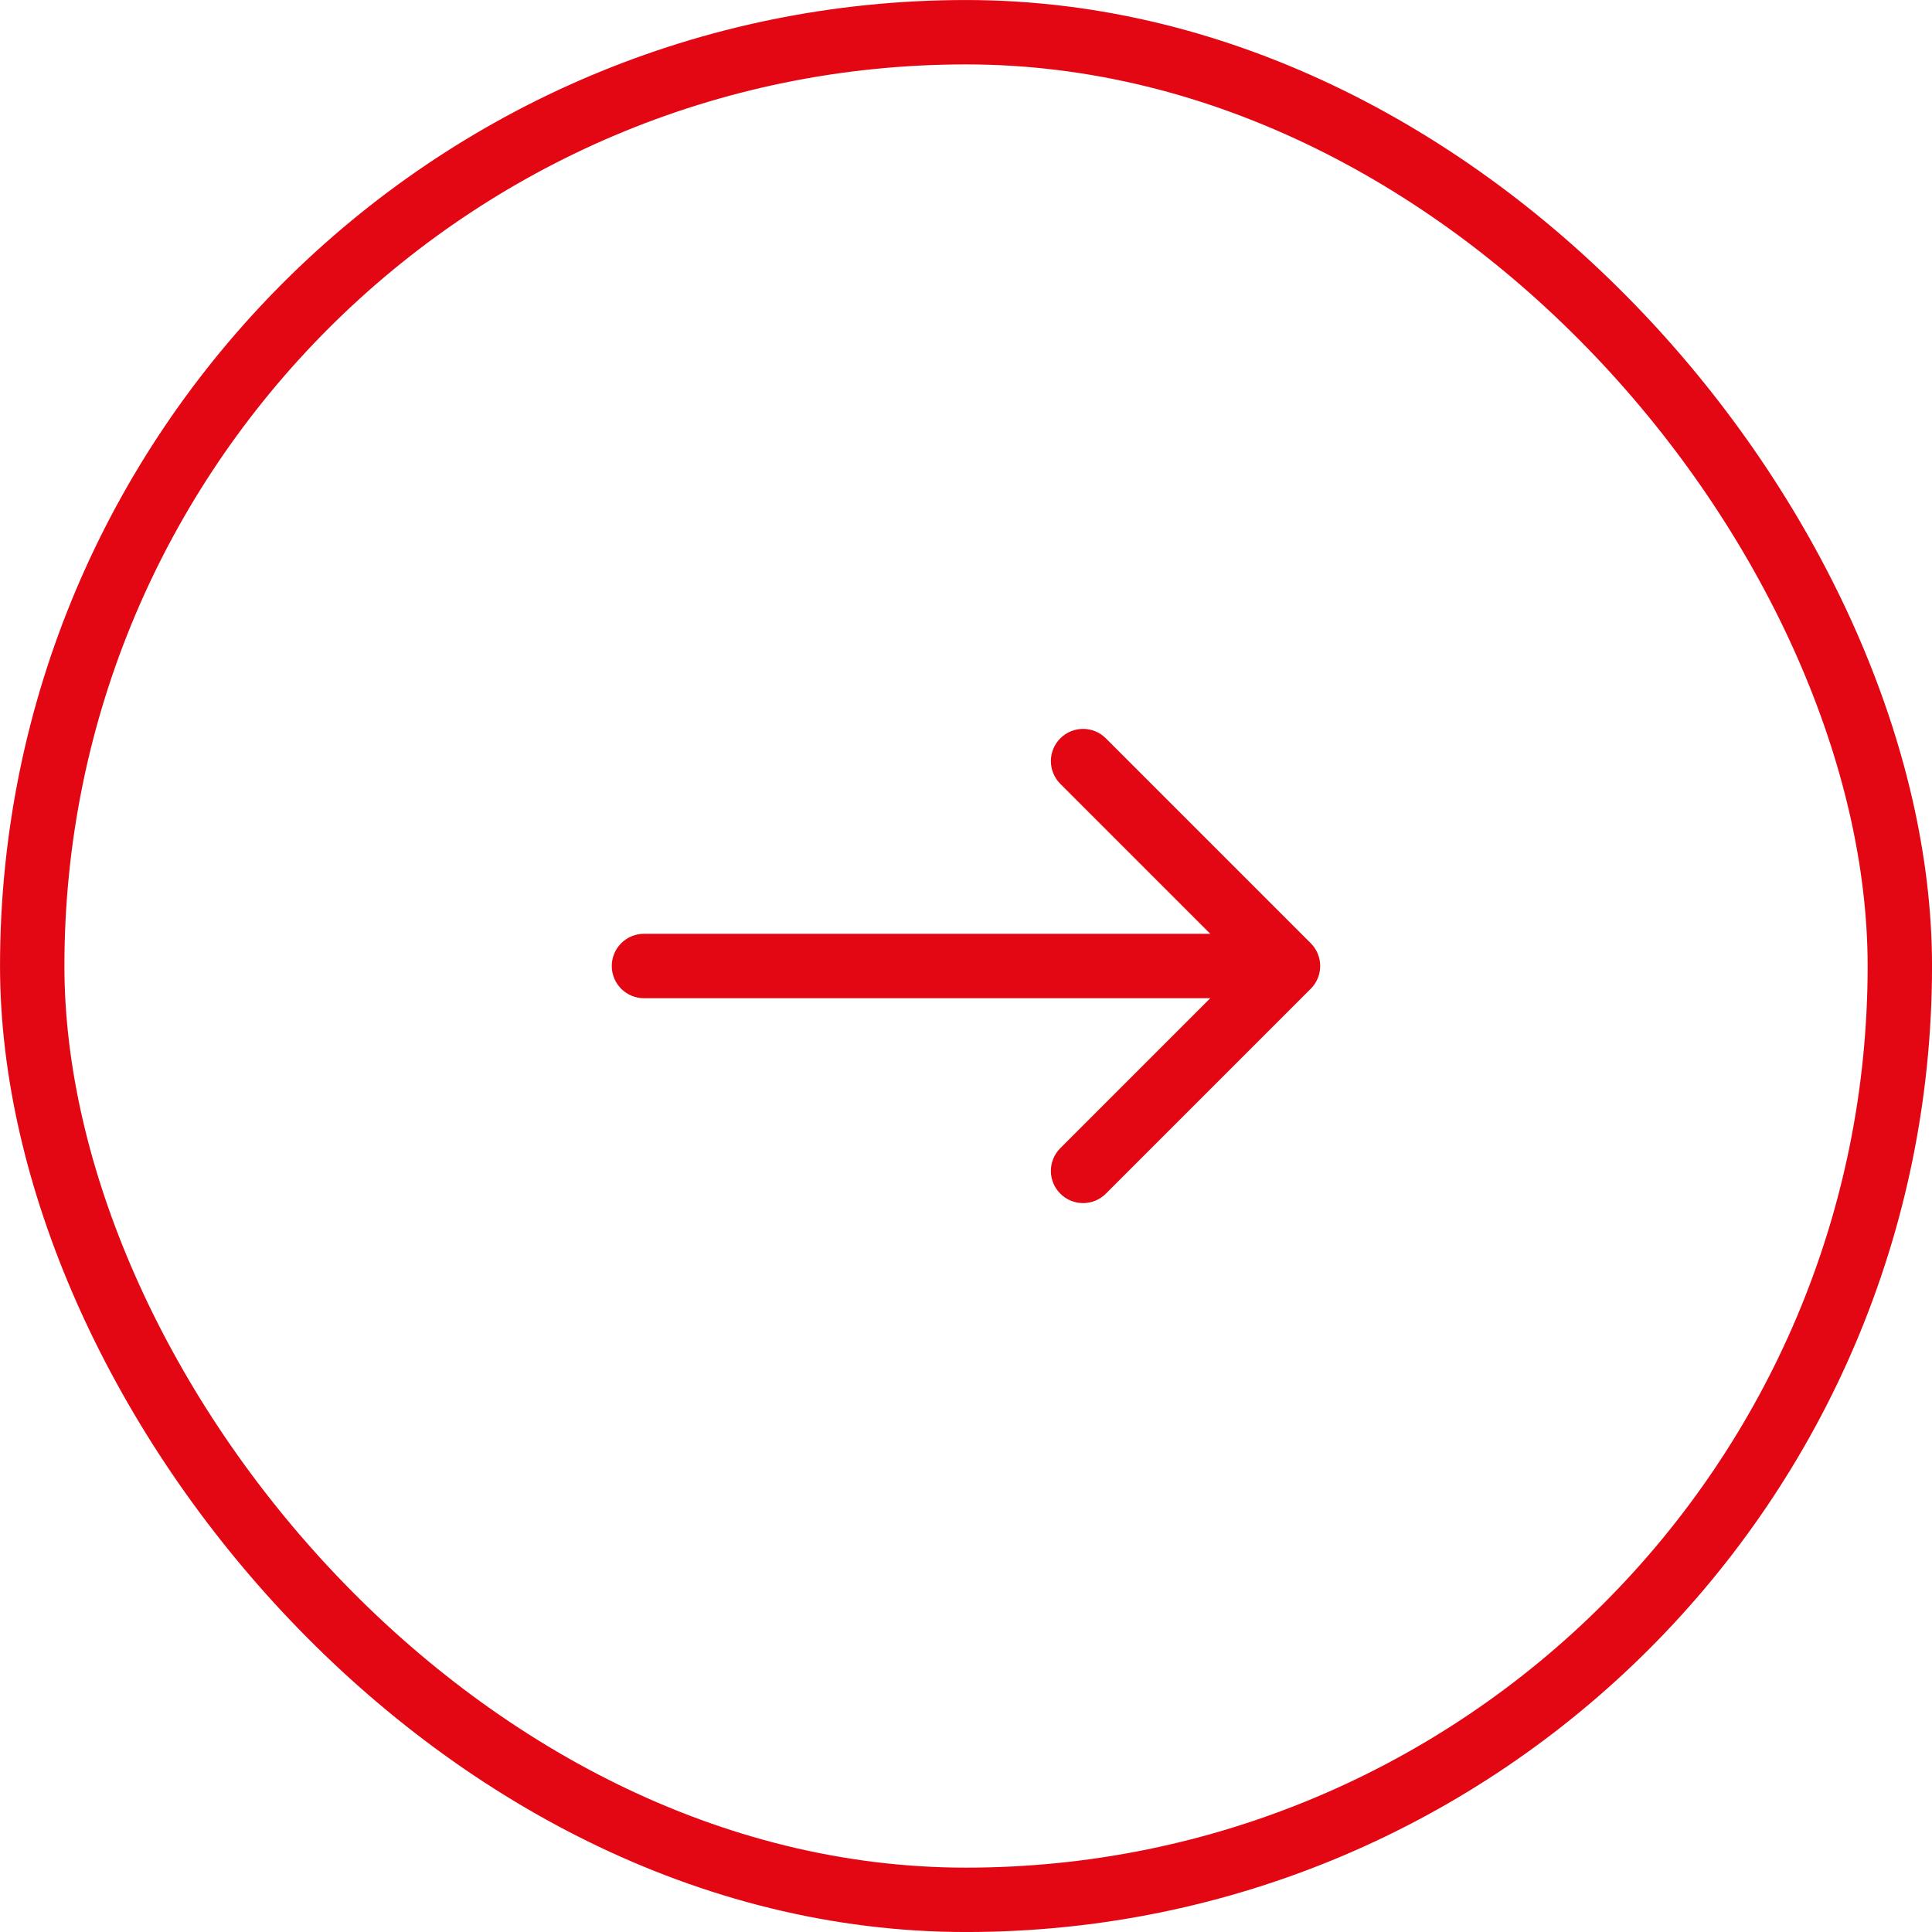
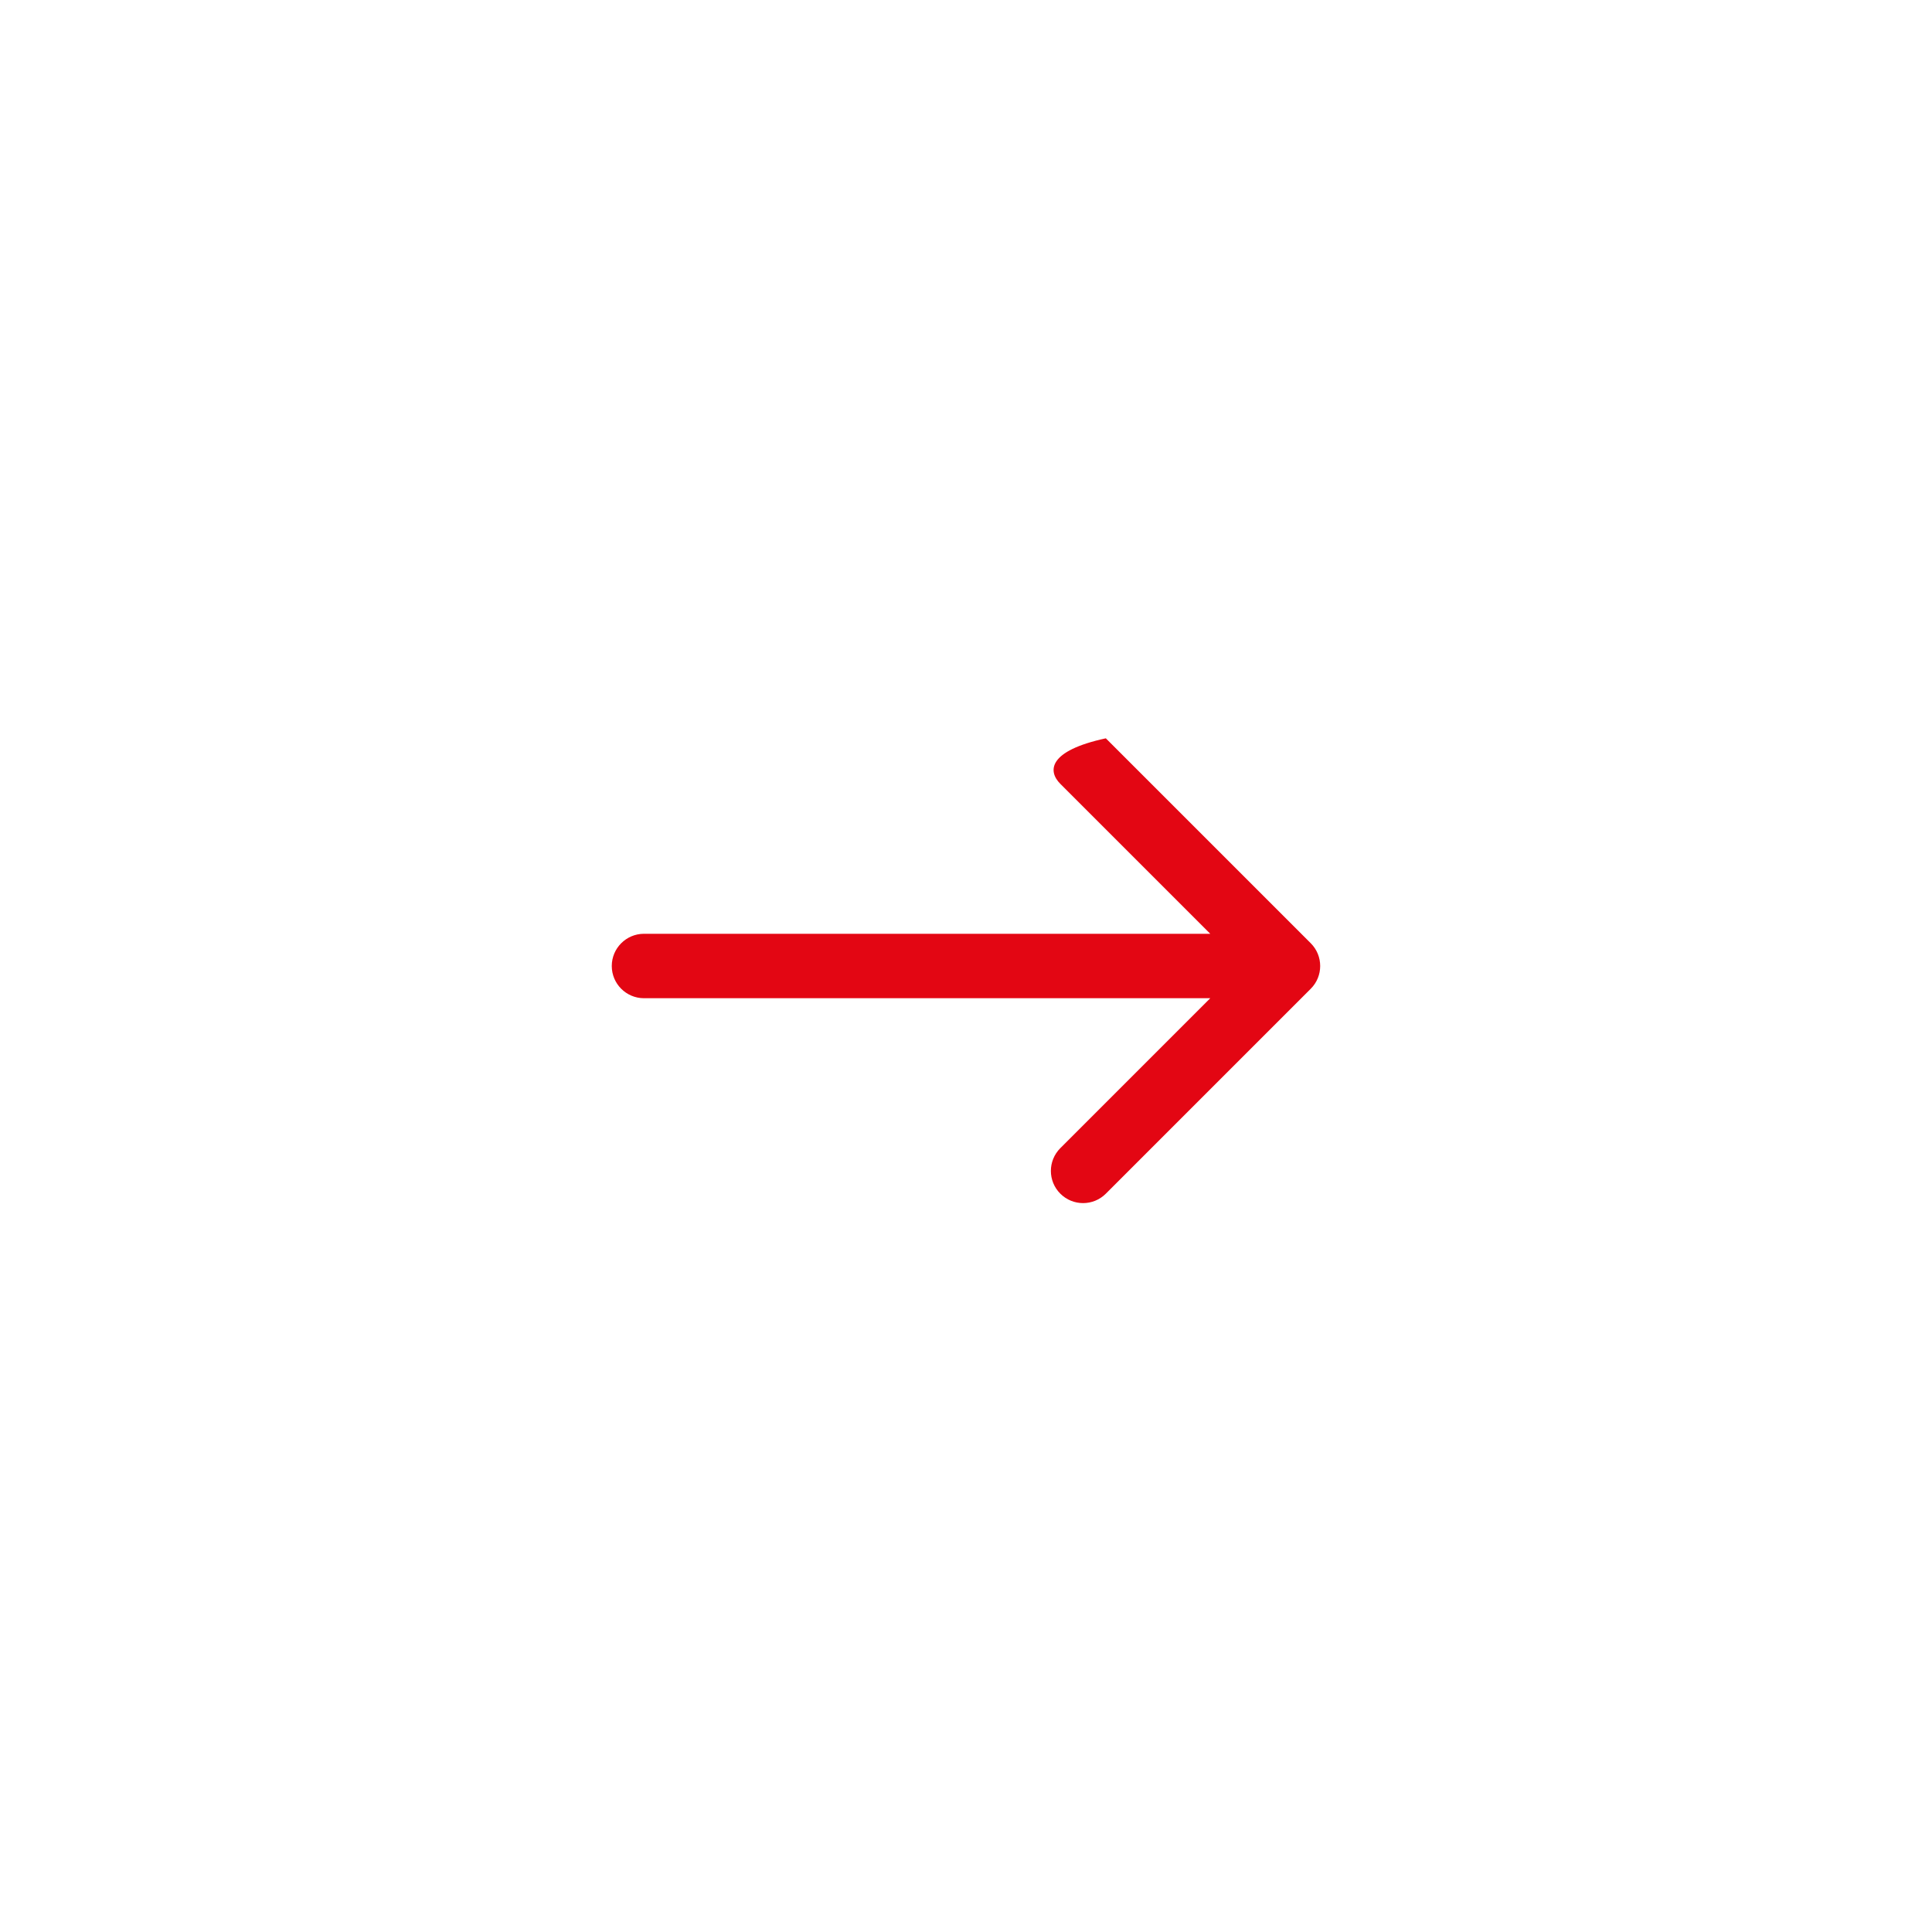
<svg xmlns="http://www.w3.org/2000/svg" width="40" height="40" viewBox="0 0 40 40" fill="none">
-   <rect x="0.667" y="0.667" width="38.667" height="38.667" rx="19.333" stroke="#E30613" stroke-width="1.333" />
-   <path d="M13.333 19.333C12.965 19.333 12.666 19.632 12.666 20C12.666 20.368 12.965 20.667 13.333 20.667V19.333ZM27.138 20.471C27.398 20.211 27.398 19.789 27.138 19.529L22.895 15.286C22.635 15.026 22.213 15.026 21.953 15.286C21.692 15.546 21.692 15.968 21.953 16.229L25.724 20L21.953 23.771C21.692 24.032 21.692 24.454 21.953 24.714C22.213 24.974 22.635 24.974 22.895 24.714L27.138 20.471ZM13.333 20V20.667H26.666V20V19.333H13.333V20Z" fill="#E30613" />
+   <path d="M13.333 19.333C12.965 19.333 12.666 19.632 12.666 20C12.666 20.368 12.965 20.667 13.333 20.667V19.333ZM27.138 20.471C27.398 20.211 27.398 19.789 27.138 19.529L22.895 15.286C21.692 15.546 21.692 15.968 21.953 16.229L25.724 20L21.953 23.771C21.692 24.032 21.692 24.454 21.953 24.714C22.213 24.974 22.635 24.974 22.895 24.714L27.138 20.471ZM13.333 20V20.667H26.666V20V19.333H13.333V20Z" fill="#E30613" />
</svg>